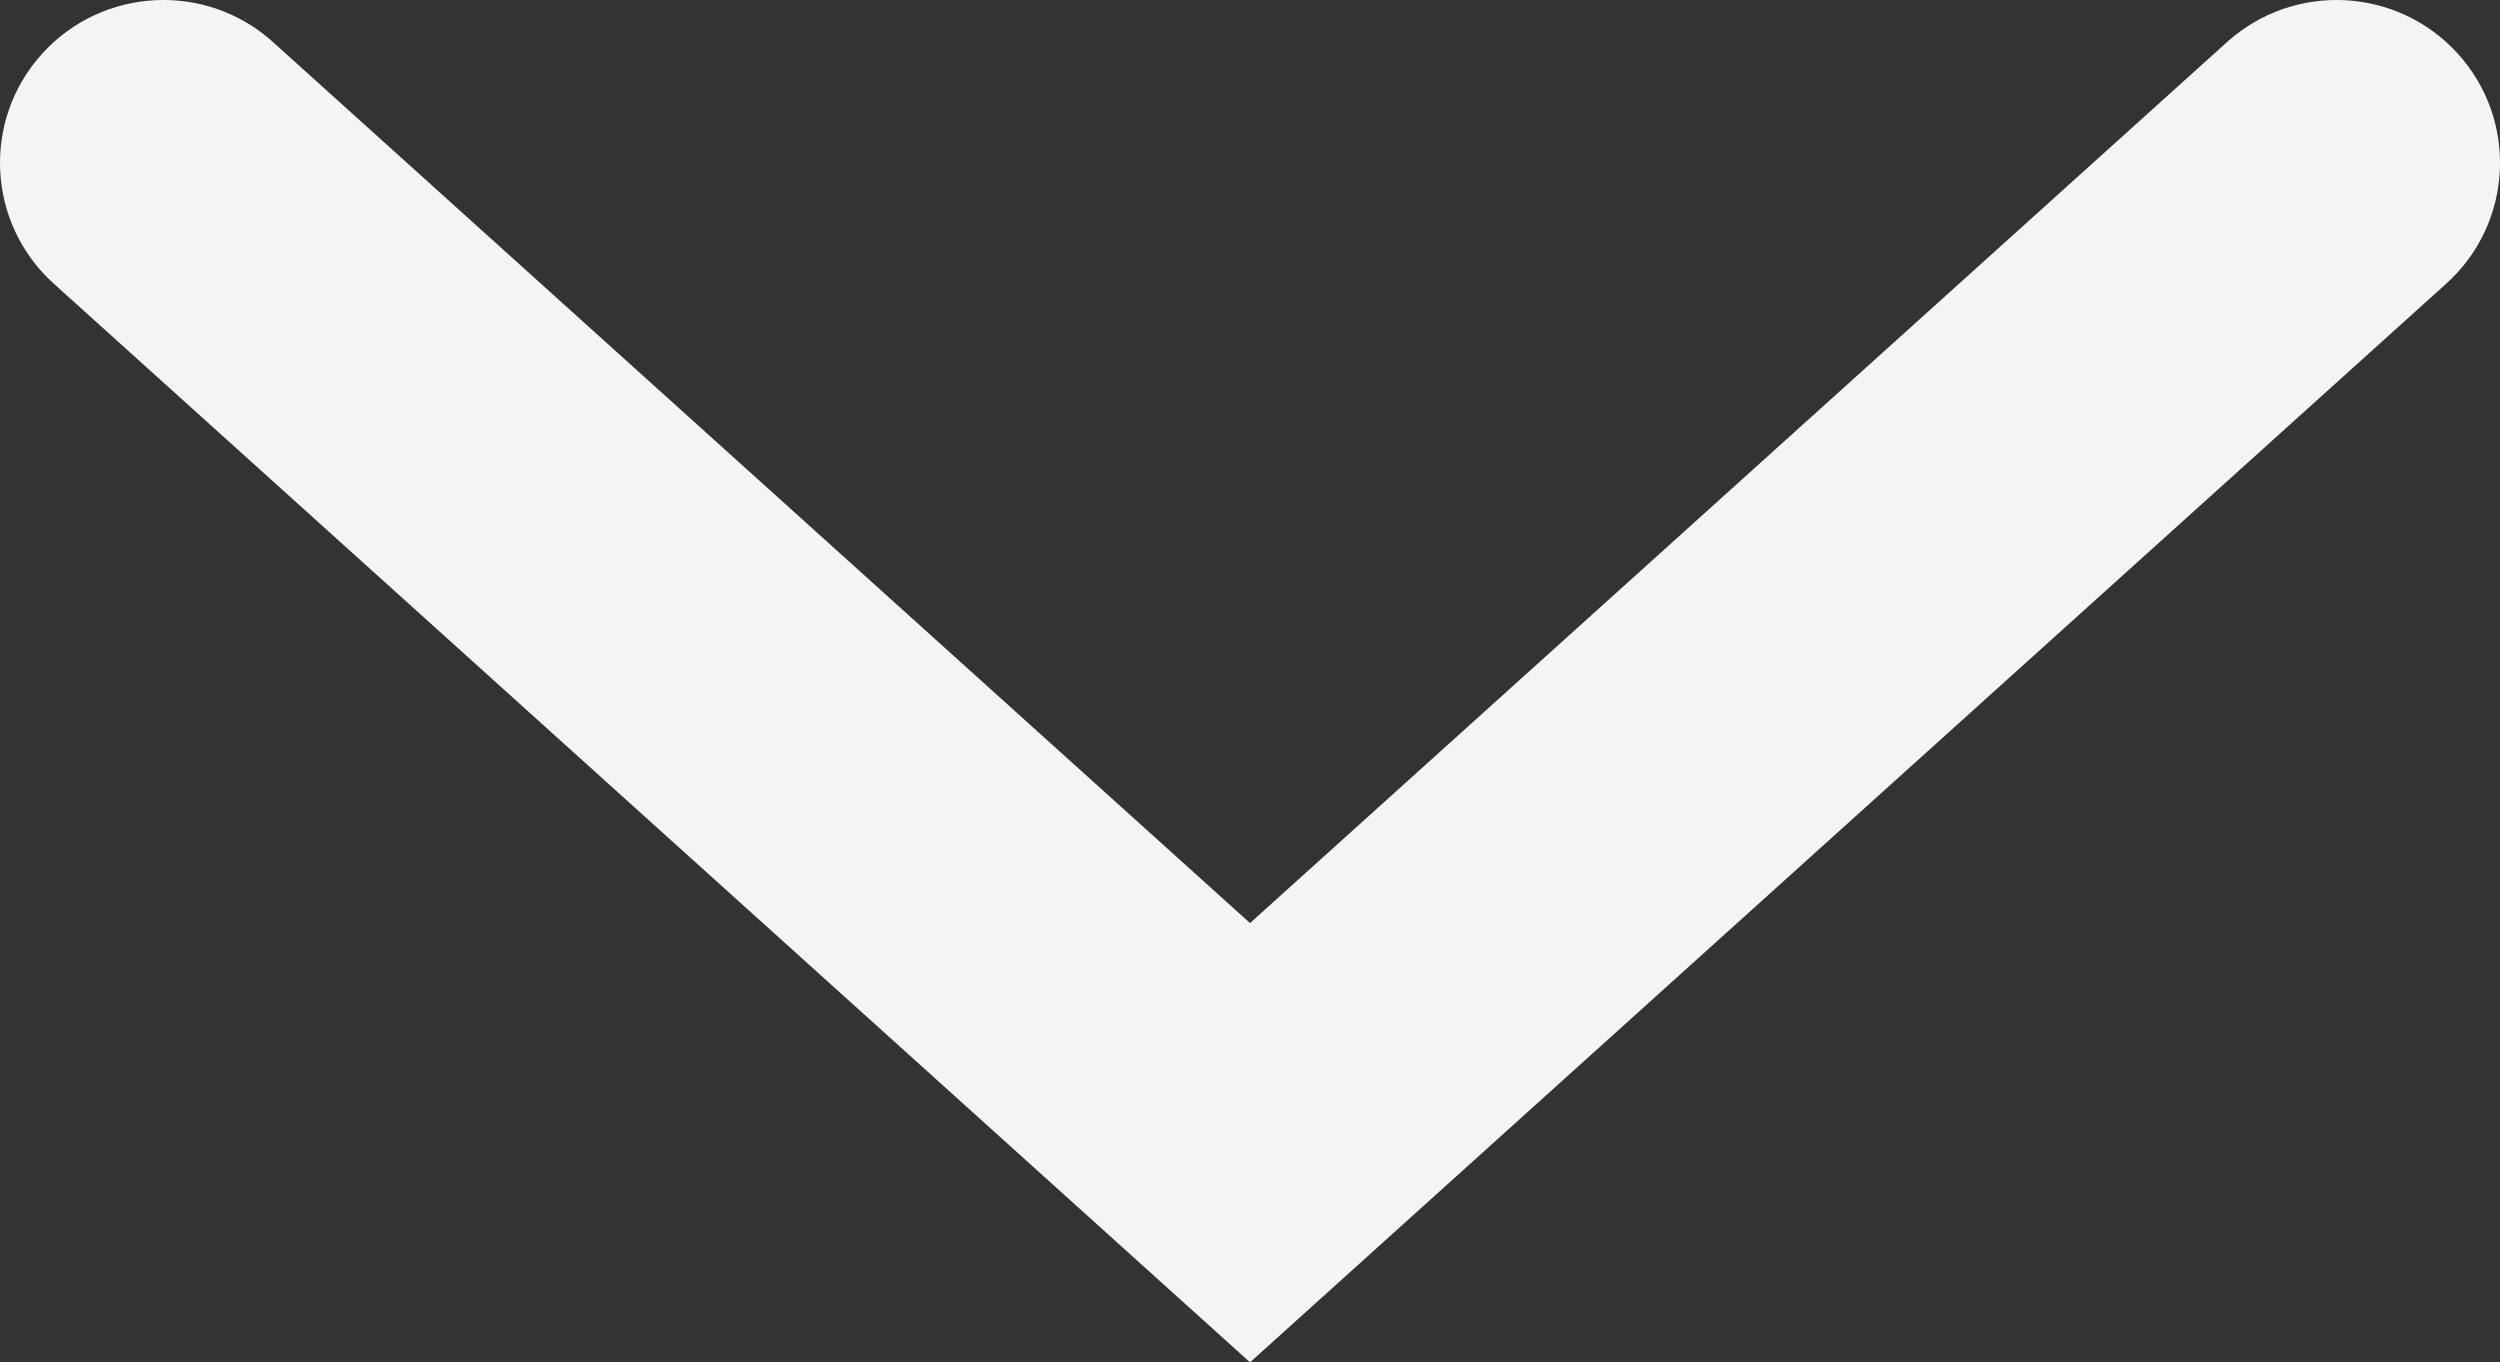
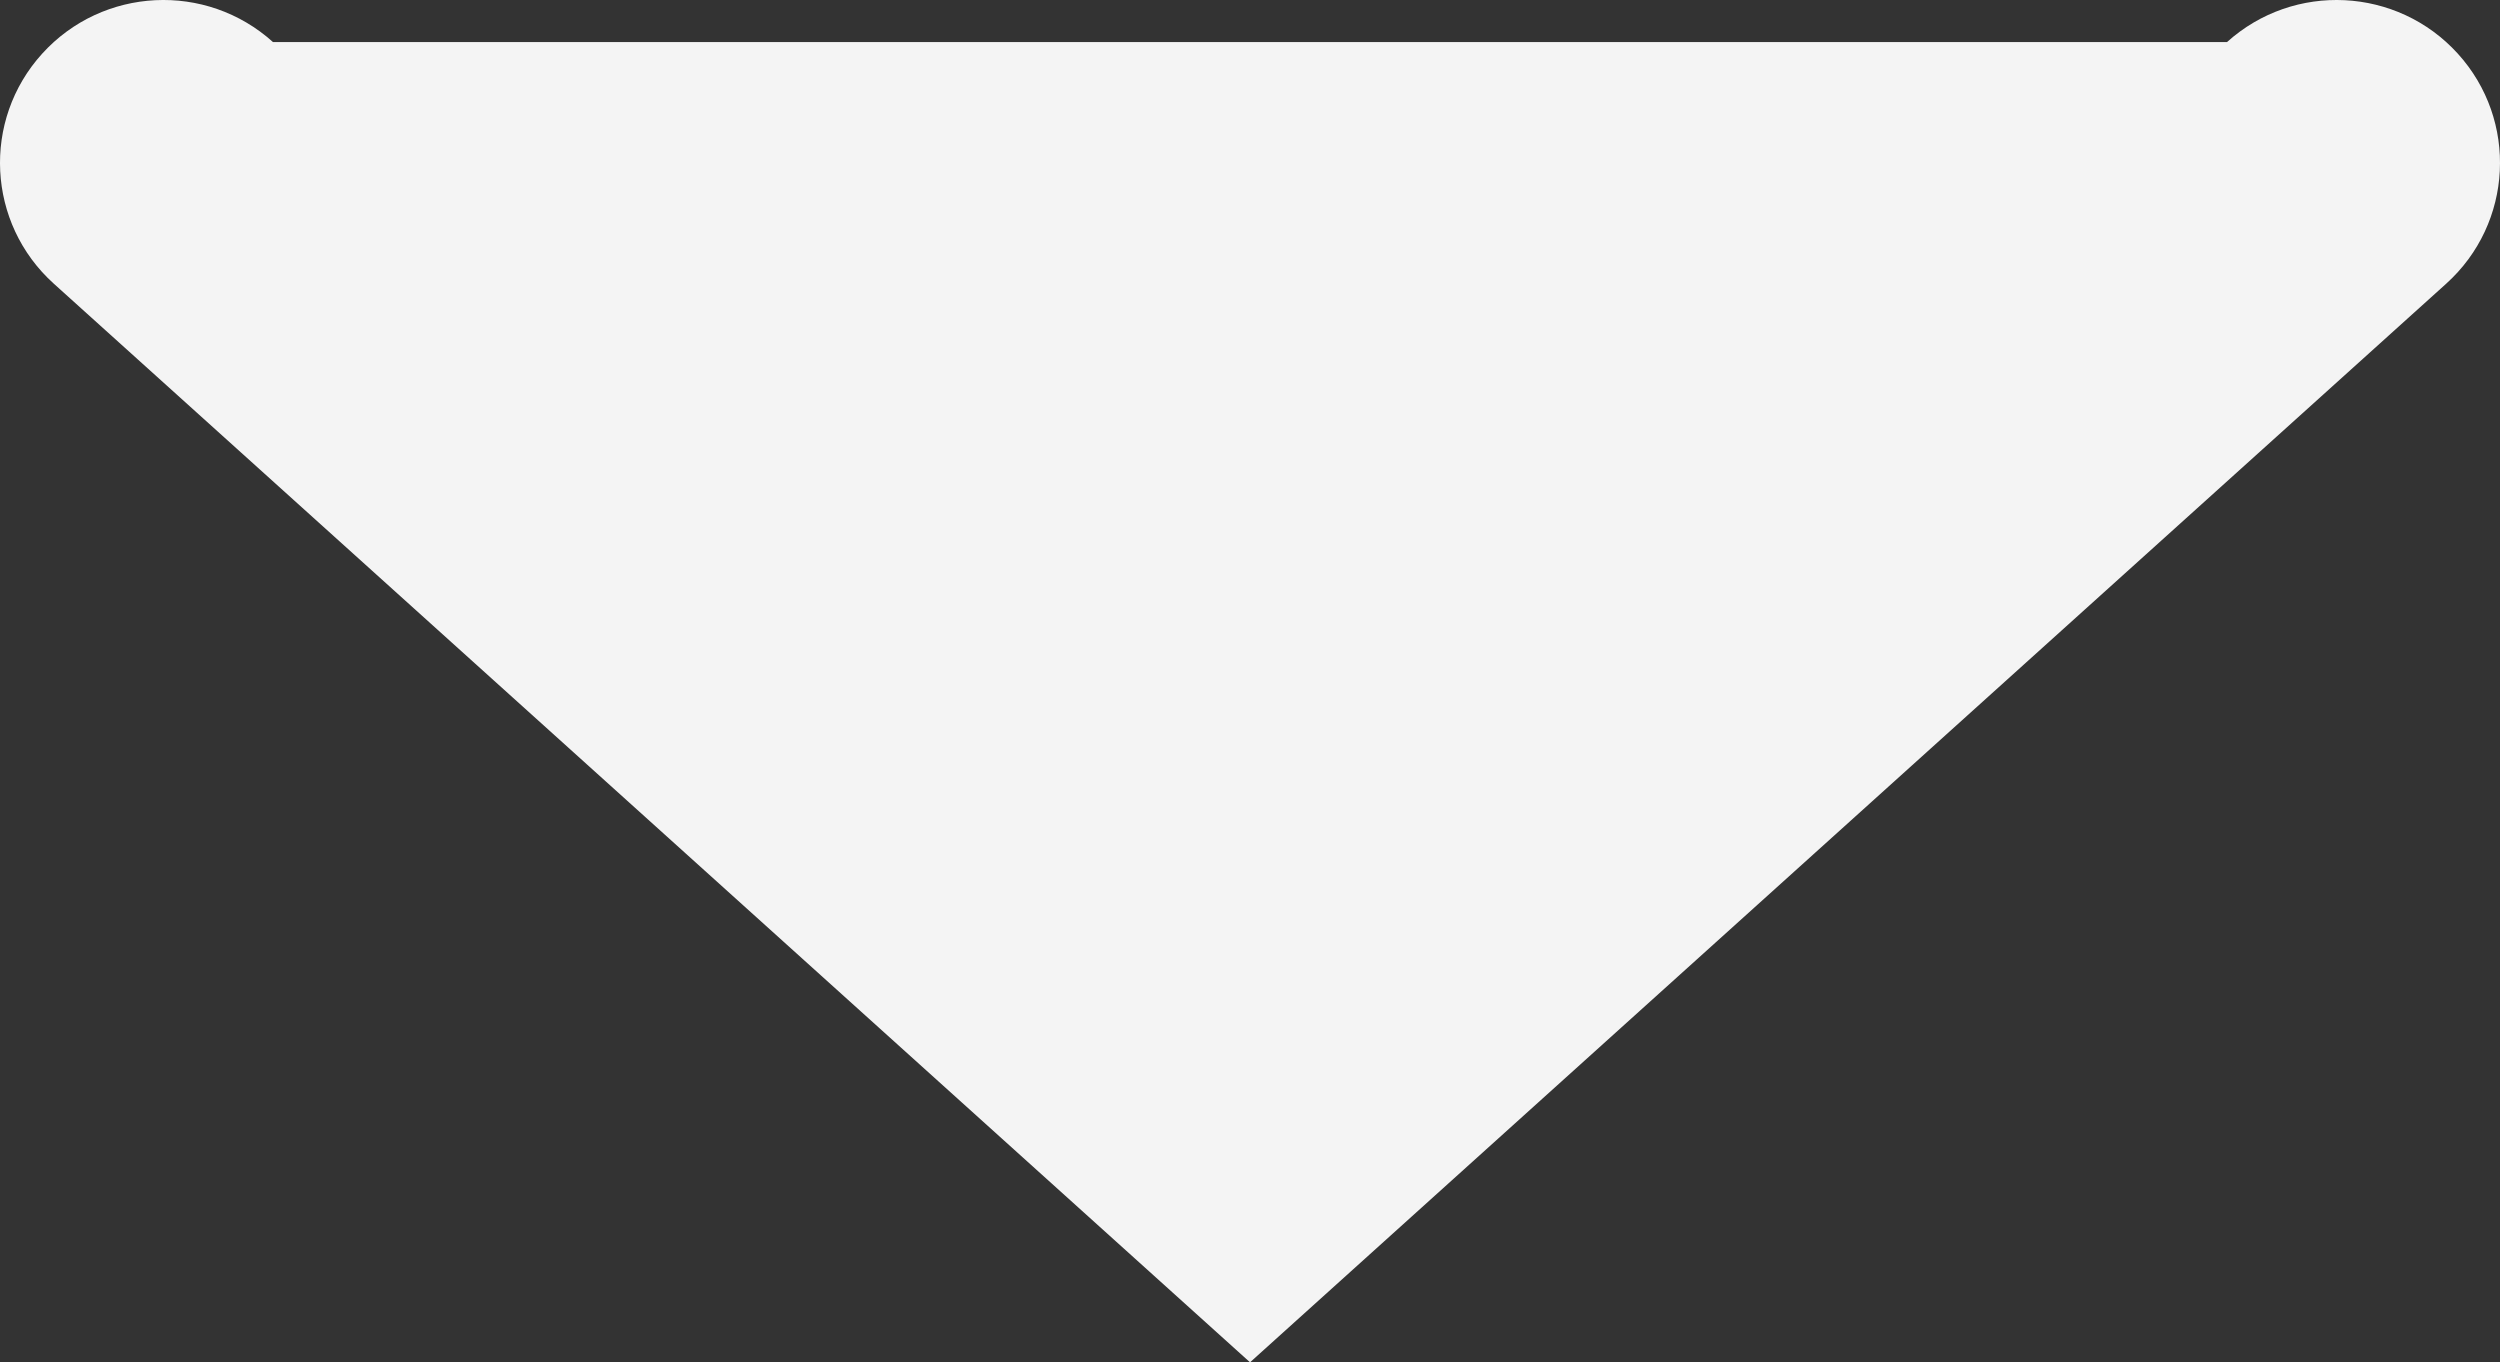
<svg xmlns="http://www.w3.org/2000/svg" width="345" height="188" viewBox="0 0 345 188" fill="none">
  <rect x="0" y="0" width="345" height="188" fill="#333333" stroke="none" />
-   <path fill-rule="evenodd" clip-rule="evenodd" d="M5.827 7.399C14.18 -1.807 28.439 -2.52 37.674 5.808L172.503 127.383L307.326 5.808C316.561 -2.519 330.82 -1.807 339.174 7.399C347.528 16.605 346.813 30.818 337.578 39.146L172.503 188L7.423 39.146C-1.813 30.819 -2.527 16.605 5.827 7.399Z" fill="#F4F4F4" />
+   <path fill-rule="evenodd" clip-rule="evenodd" d="M5.827 7.399C14.18 -1.807 28.439 -2.52 37.674 5.808L307.326 5.808C316.561 -2.519 330.82 -1.807 339.174 7.399C347.528 16.605 346.813 30.818 337.578 39.146L172.503 188L7.423 39.146C-1.813 30.819 -2.527 16.605 5.827 7.399Z" fill="#F4F4F4" />
</svg>